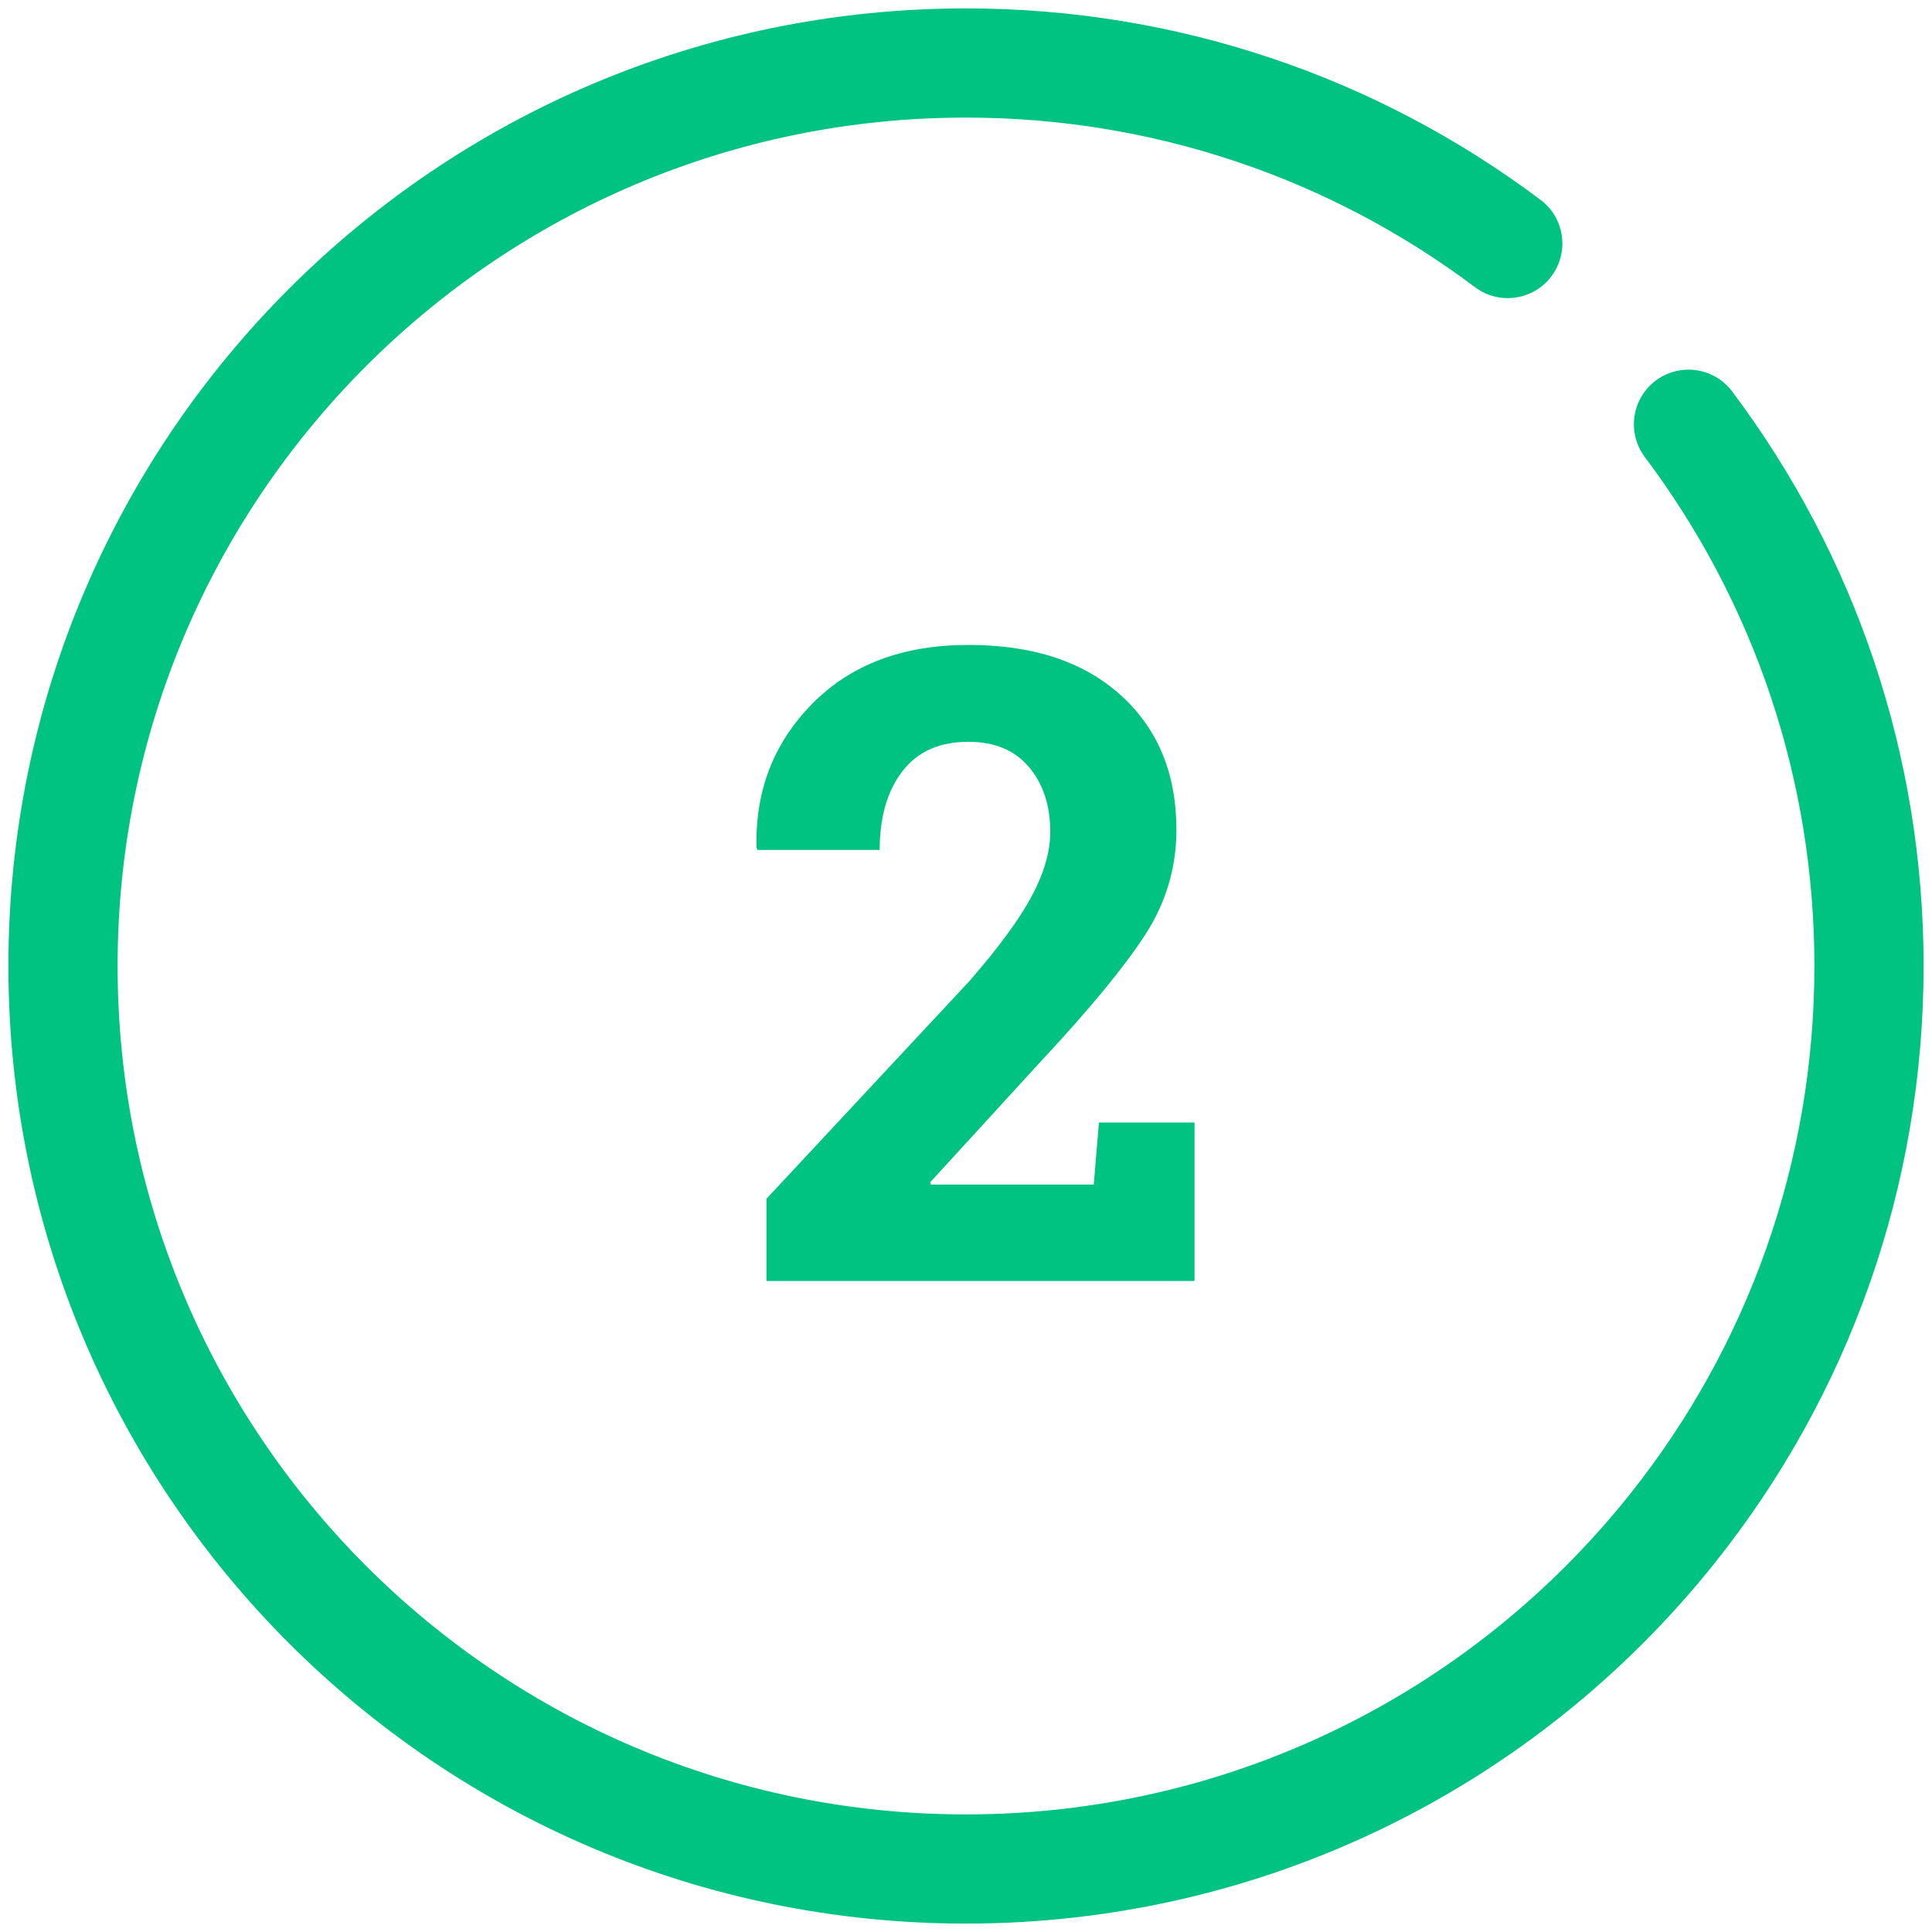
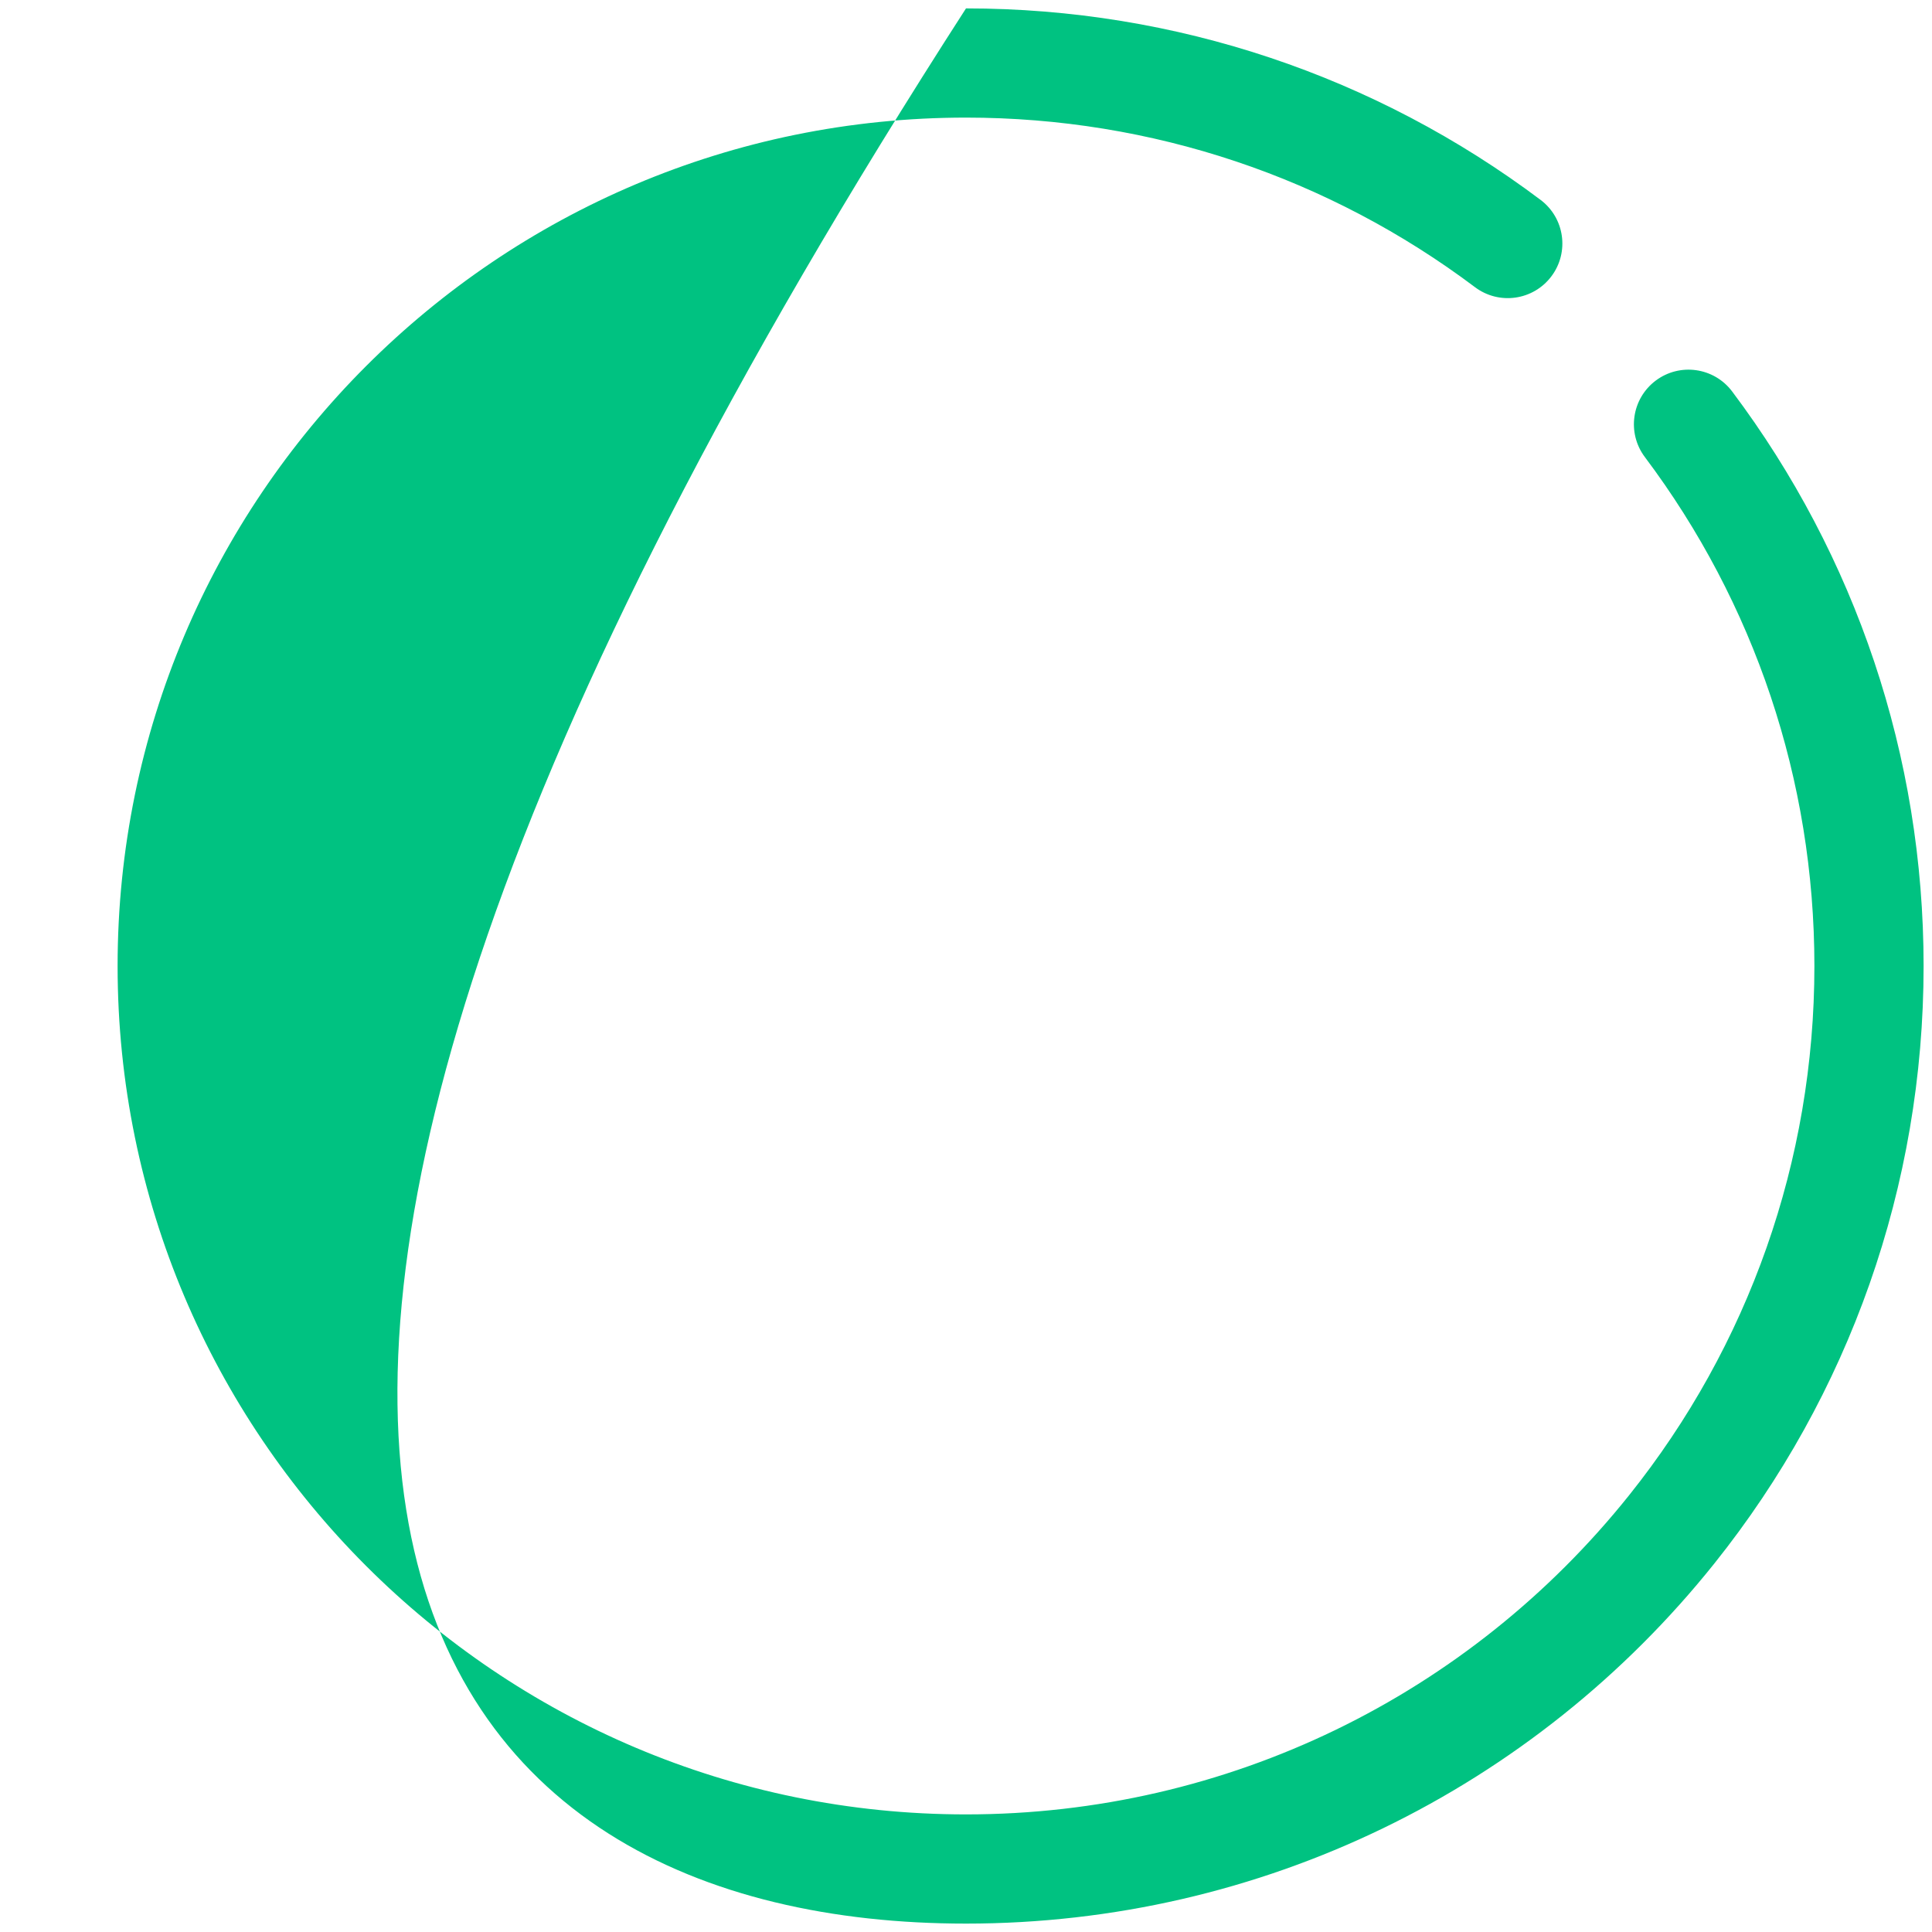
<svg xmlns="http://www.w3.org/2000/svg" width="46px" height="46px" viewBox="0 0 46 46" version="1.1">
  <title>ic_circle_number2</title>
  <desc>Created with Sketch.</desc>
  <g id="Page-1" stroke="none" stroke-width="1" fill="none" fill-rule="evenodd">
    <g id="Desktop" transform="translate(-697, -649)" fill="#00C281" fill-rule="nonzero">
      <g id="ic_circle_number2" transform="translate(697, 649)">
-         <path d="M18.249,30.5 L18.249,28.542 L23.078,23.363 C23.775,22.563 24.271,21.888 24.565,21.338 C24.859,20.788 25.006,20.277 25.006,19.805 C25.006,19.176 24.837,18.662 24.498,18.262 C24.16,17.862 23.68,17.662 23.058,17.662 C22.367,17.662 21.843,17.896 21.484,18.365 C21.125,18.833 20.945,19.457 20.945,20.236 L18.033,20.236 L18.013,20.174 C17.979,18.828 18.421,17.688 19.341,16.755 C20.26,15.822 21.499,15.355 23.058,15.355 C24.596,15.355 25.806,15.755 26.688,16.555 C27.569,17.354 28.01,18.421 28.01,19.754 C28.01,20.656 27.762,21.49 27.267,22.256 C26.771,23.021 25.949,24.02 24.801,25.25 L22.145,28.152 L22.166,28.203 L26.042,28.203 L26.165,26.727 L28.441,26.727 L28.441,30.5 L18.249,30.5 Z" id="2" />
-         <path d="M39.163,10.882 C41.769,14.352 43.2,18.566 43.2,23 C43.2,27.645 41.629,32.047 38.79,35.599 C34.978,40.369 29.223,43.2 23,43.2 C11.844,43.2 2.8,34.156 2.8,23 C2.8,11.844 11.844,2.8 23,2.8 C27.434,2.8 31.649,4.231 35.118,6.837 C35.692,7.269 36.507,7.153 36.938,6.579 C37.37,6.005 37.254,5.19 36.68,4.759 C32.764,1.817 28.002,0.2 23,0.2 C10.408,0.2 0.2,10.408 0.2,23 C0.2,35.592 10.408,45.8 23,45.8 C30.022,45.8 36.521,42.604 40.821,37.222 C44.025,33.213 45.8,28.24 45.8,23 C45.8,17.998 44.183,13.237 41.242,9.321 C40.811,8.747 39.996,8.631 39.422,9.062 C38.848,9.493 38.732,10.308 39.163,10.882 Z" id="Stroke-374-Copy" />
+         <path d="M39.163,10.882 C41.769,14.352 43.2,18.566 43.2,23 C43.2,27.645 41.629,32.047 38.79,35.599 C34.978,40.369 29.223,43.2 23,43.2 C11.844,43.2 2.8,34.156 2.8,23 C2.8,11.844 11.844,2.8 23,2.8 C27.434,2.8 31.649,4.231 35.118,6.837 C35.692,7.269 36.507,7.153 36.938,6.579 C37.37,6.005 37.254,5.19 36.68,4.759 C32.764,1.817 28.002,0.2 23,0.2 C0.2,35.592 10.408,45.8 23,45.8 C30.022,45.8 36.521,42.604 40.821,37.222 C44.025,33.213 45.8,28.24 45.8,23 C45.8,17.998 44.183,13.237 41.242,9.321 C40.811,8.747 39.996,8.631 39.422,9.062 C38.848,9.493 38.732,10.308 39.163,10.882 Z" id="Stroke-374-Copy" />
      </g>
    </g>
  </g>
</svg>